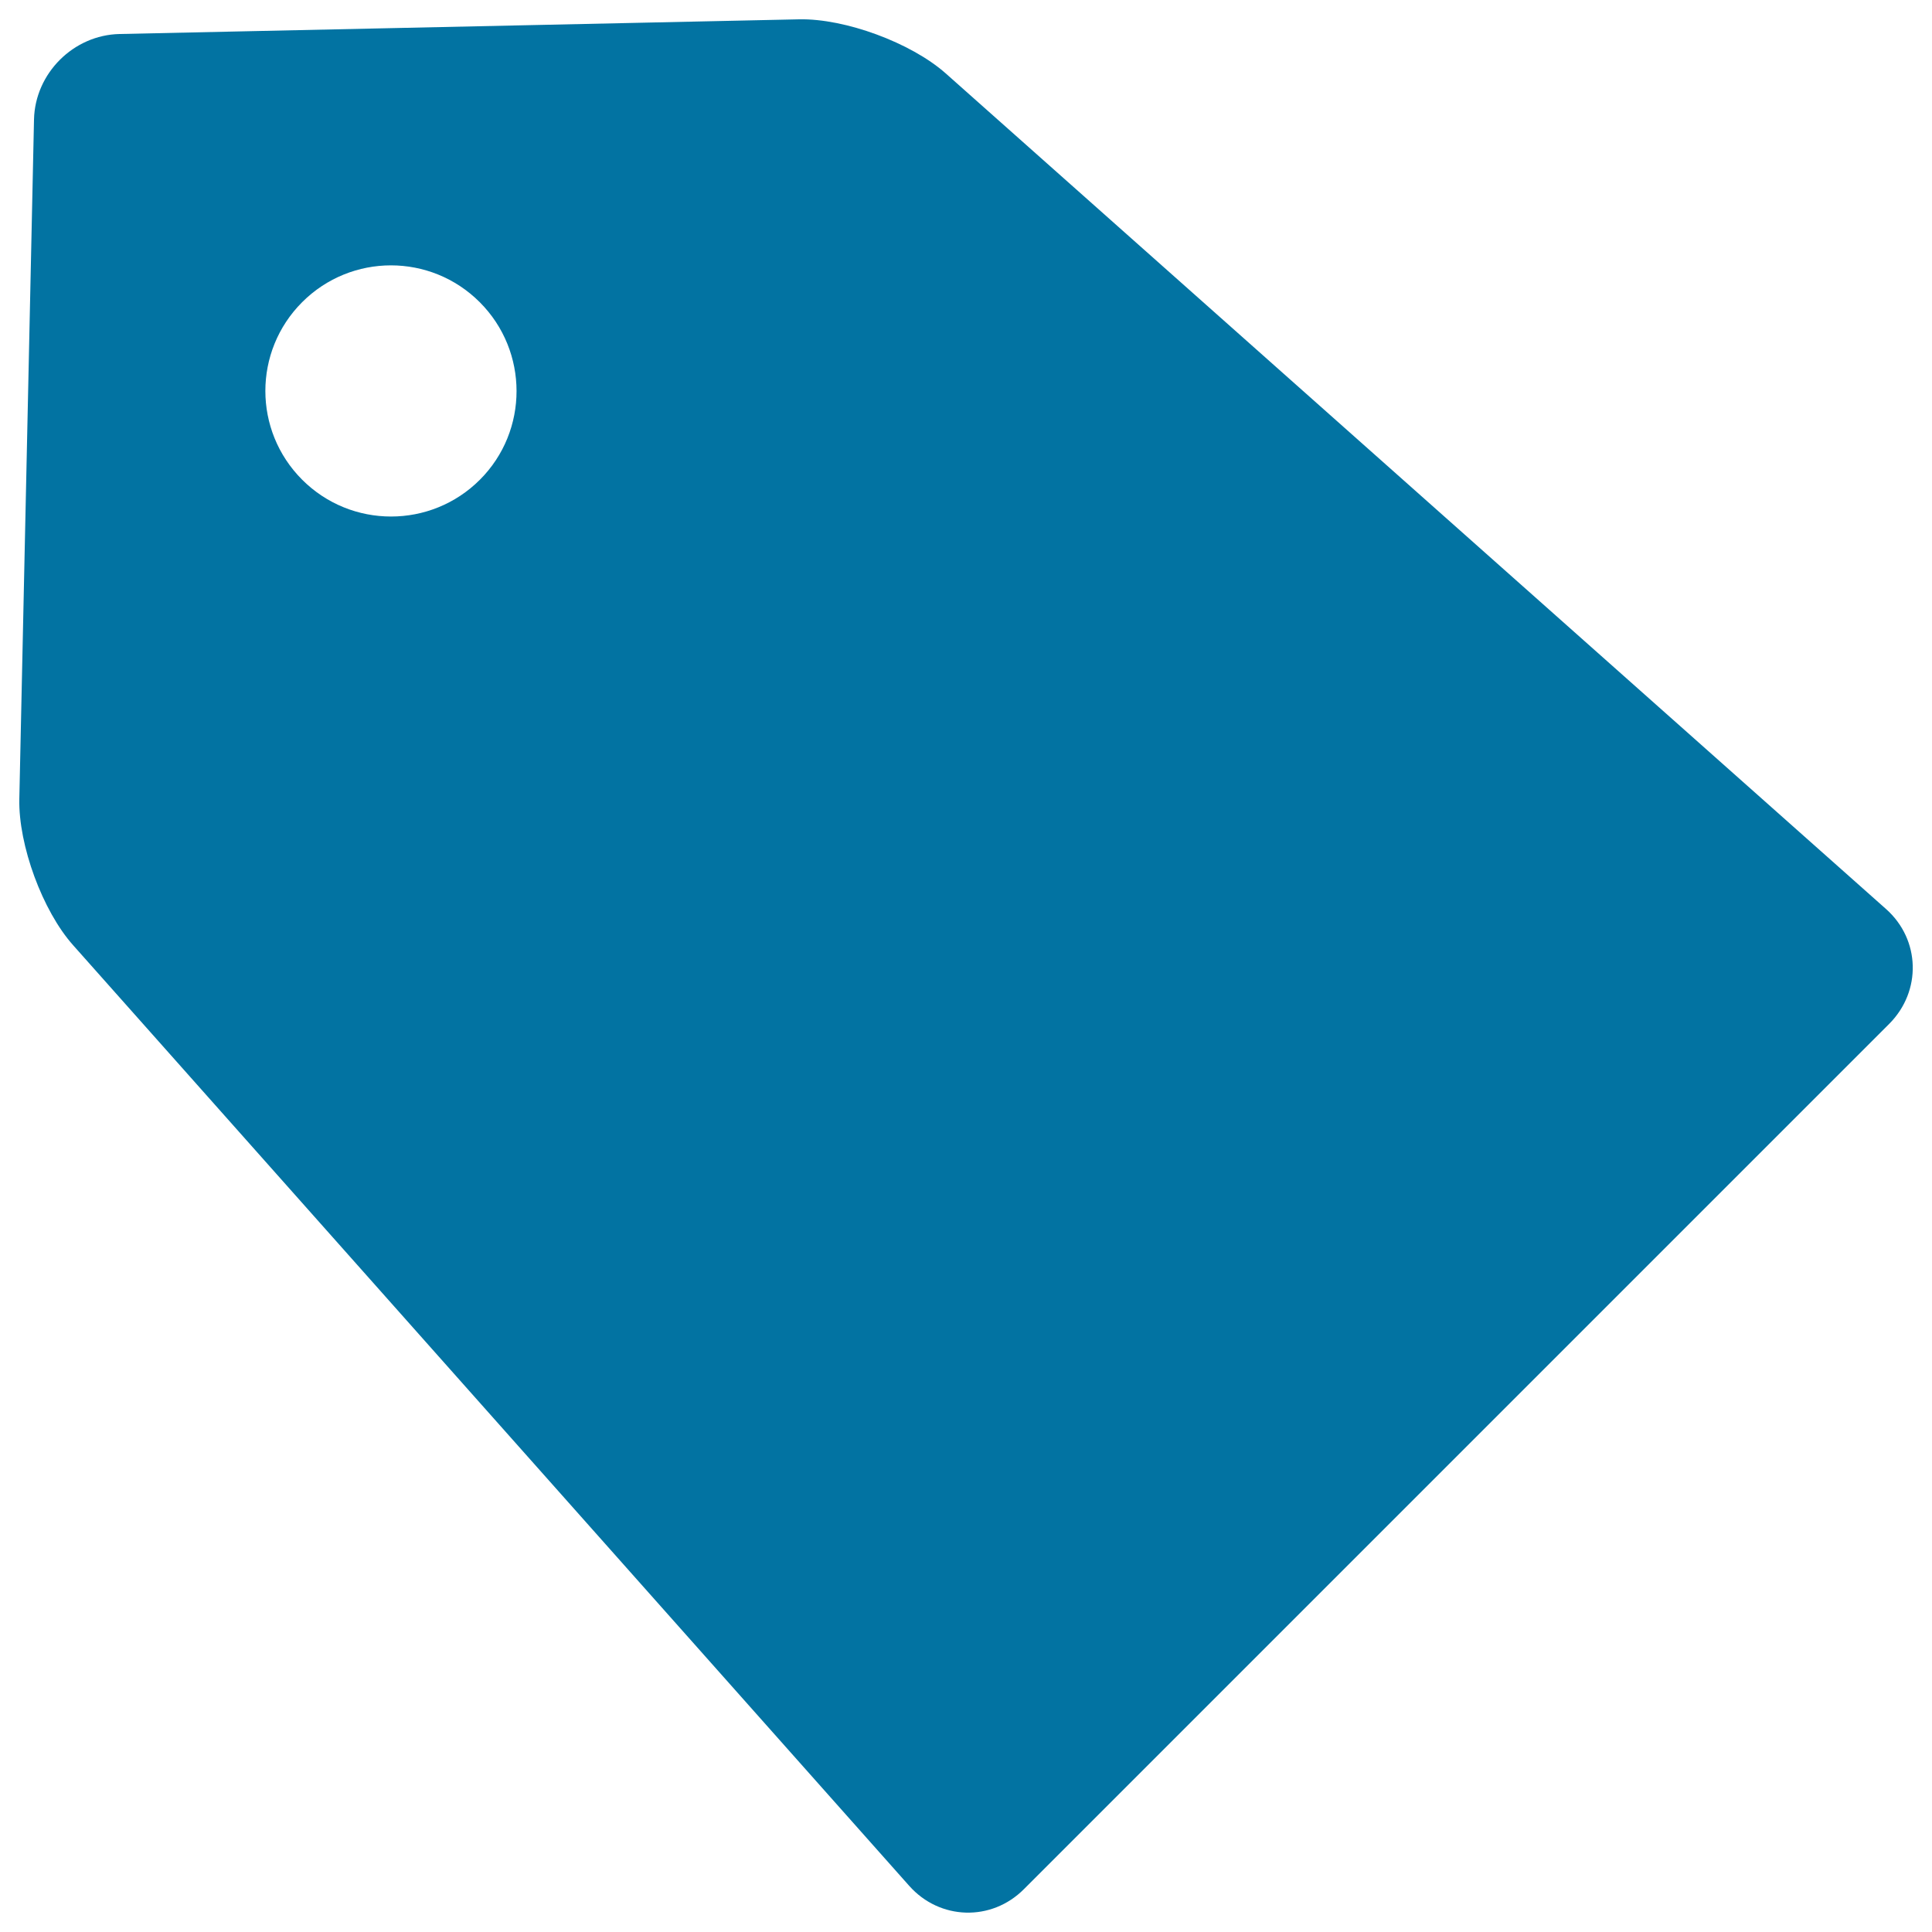
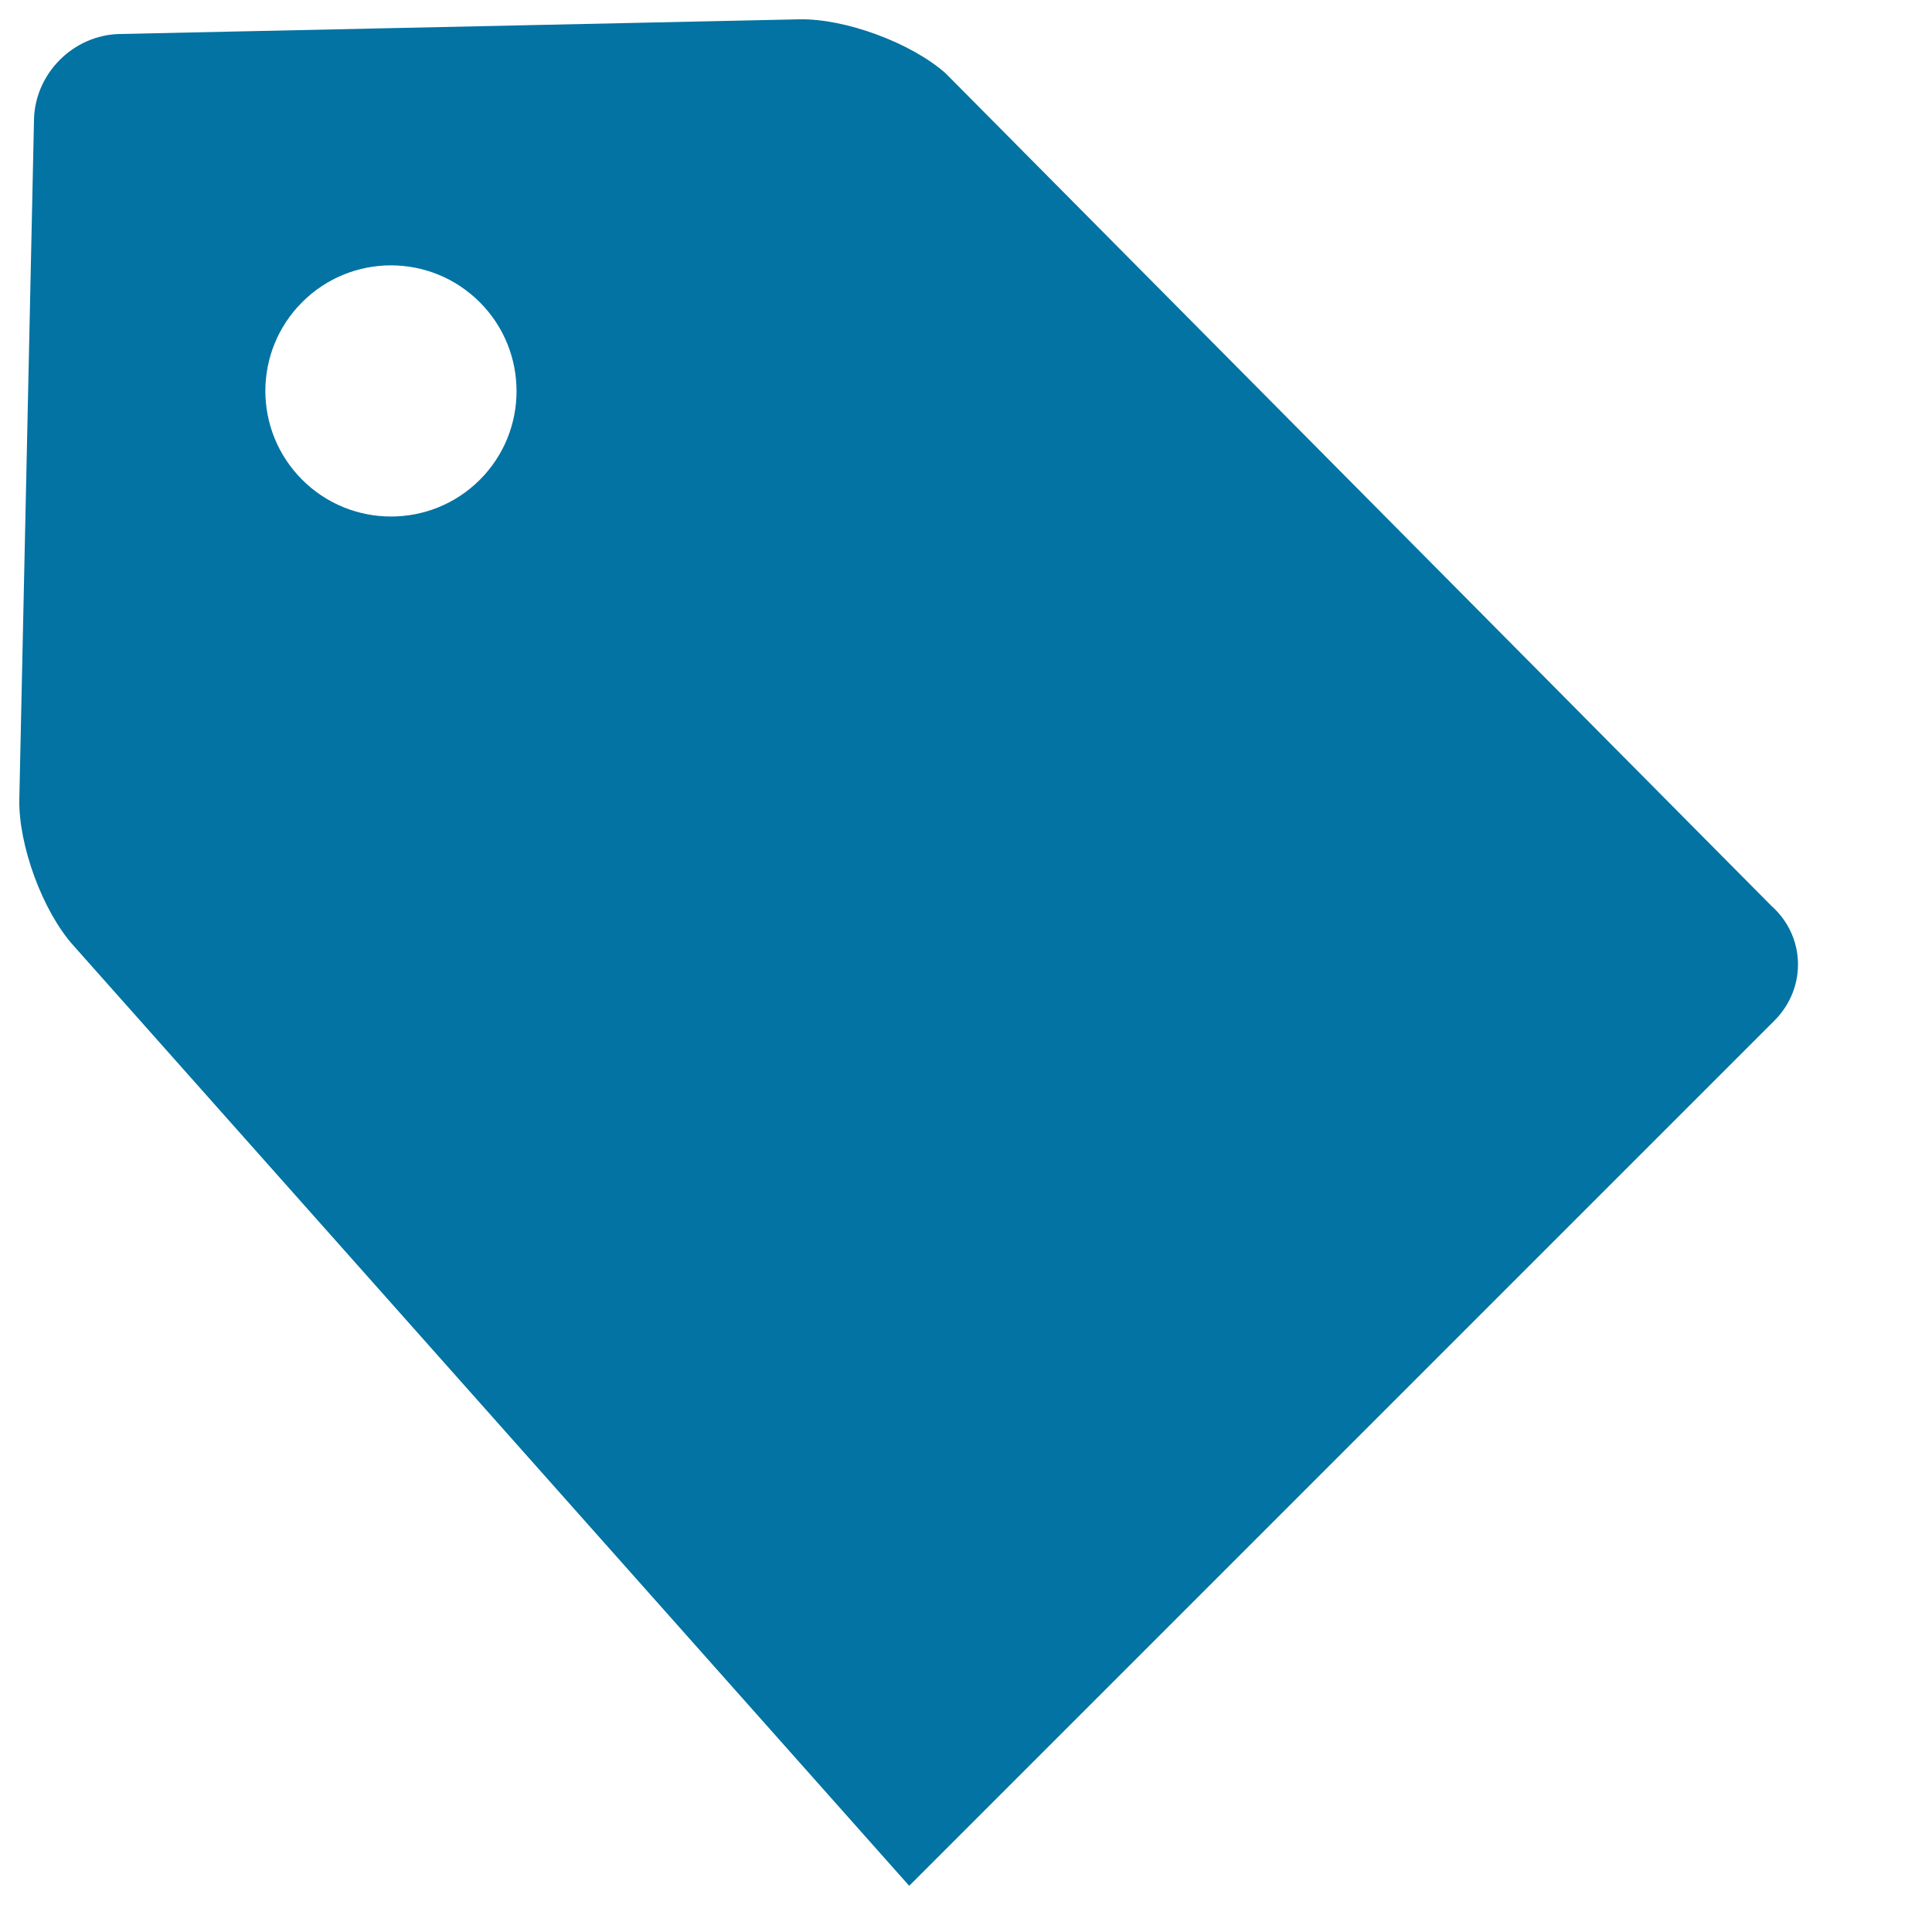
<svg xmlns="http://www.w3.org/2000/svg" viewBox="0 0 1000 1000" style="fill:#0273a2">
  <title>Black Label For Discounts SVG icon</title>
  <g>
-     <path d="M489.4,37.9C471.5,22.1,437.4,9.5,413.6,10L61.9,17.6C38,18.1,18.1,38,17.6,61.9L10,413.6c-0.5,23.8,12,57.9,27.9,75.7l432.7,486.8c15.8,17.8,42.6,18.6,59.4,1.7l447.9-447.9c16.8-16.9,16.1-43.6-1.7-59.4L489.4,37.9z M248.4,248.3c-25.4,25.4-66.6,25.4-92,0c-25.4-25.4-25.4-66.5,0-91.9c25.4-25.4,66.5-25.4,91.9,0C273.7,181.8,273.7,223,248.4,248.3z" />
+     <path d="M489.4,37.9C471.5,22.1,437.4,9.5,413.6,10L61.9,17.6C38,18.1,18.1,38,17.6,61.9L10,413.6c-0.5,23.8,12,57.9,27.9,75.7l432.7,486.8l447.9-447.9c16.8-16.9,16.1-43.6-1.7-59.4L489.4,37.9z M248.4,248.3c-25.4,25.4-66.6,25.4-92,0c-25.4-25.4-25.4-66.5,0-91.9c25.4-25.4,66.5-25.4,91.9,0C273.7,181.8,273.7,223,248.4,248.3z" />
  </g>
</svg>